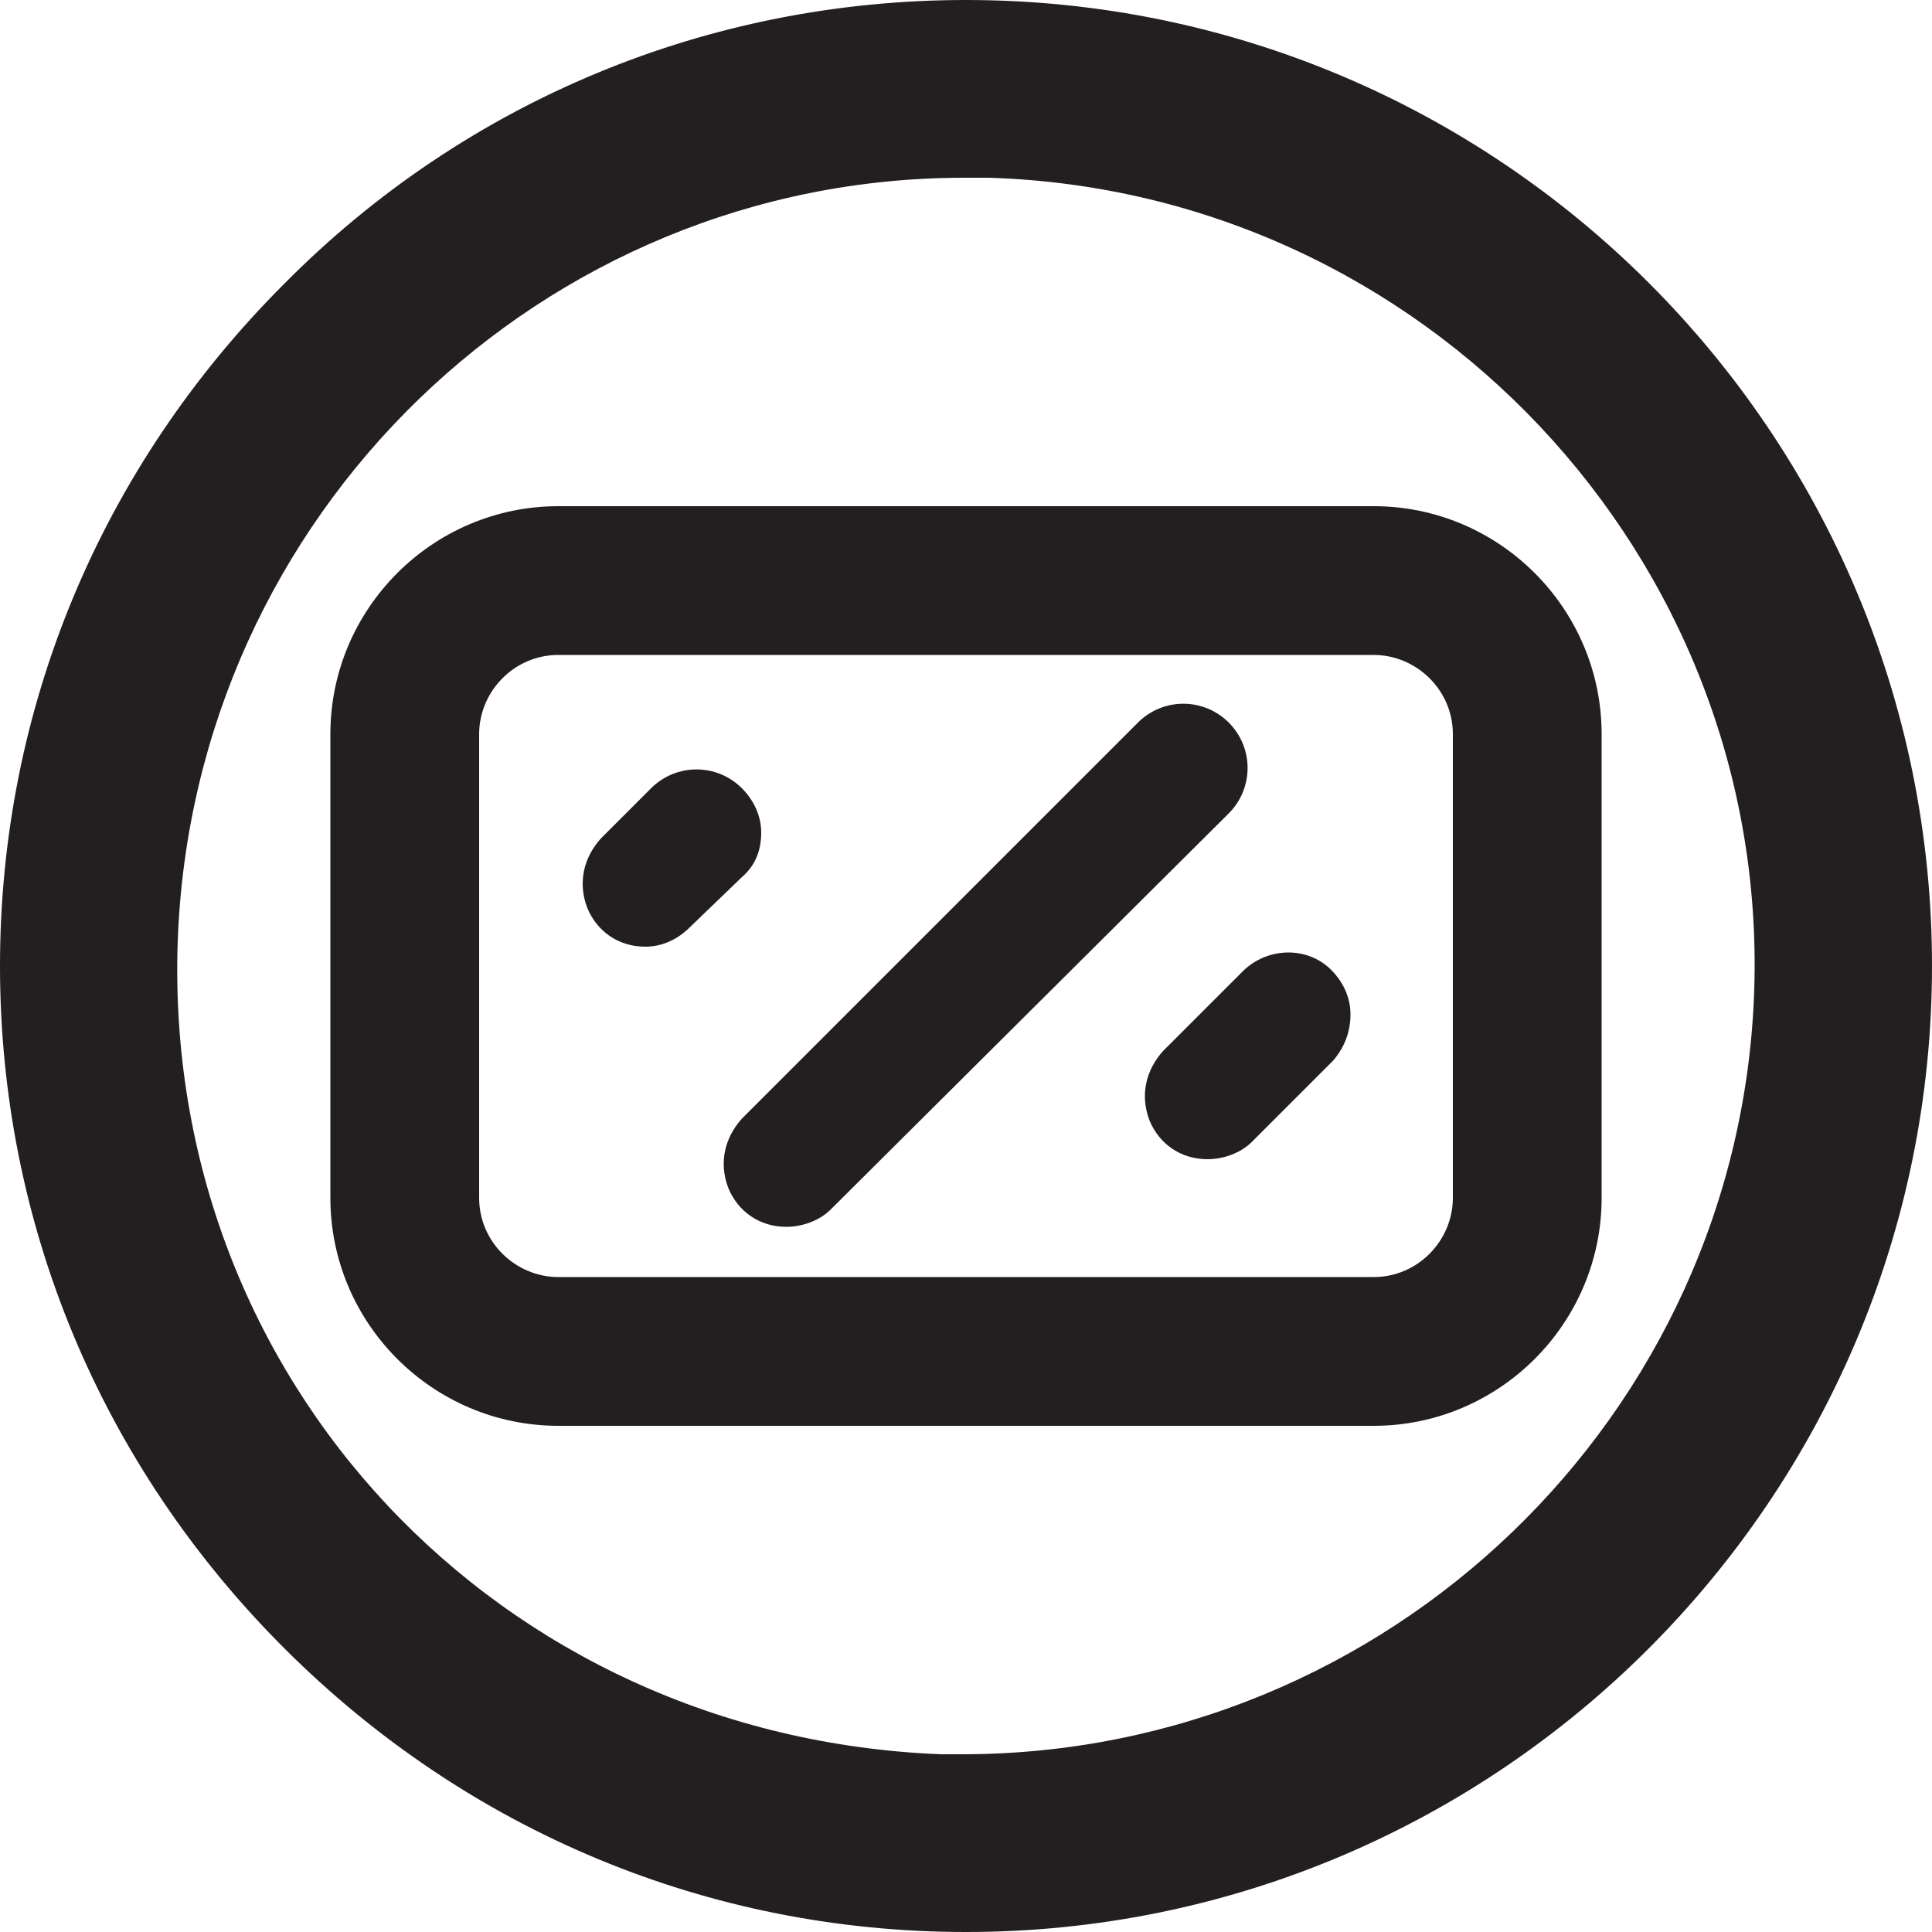
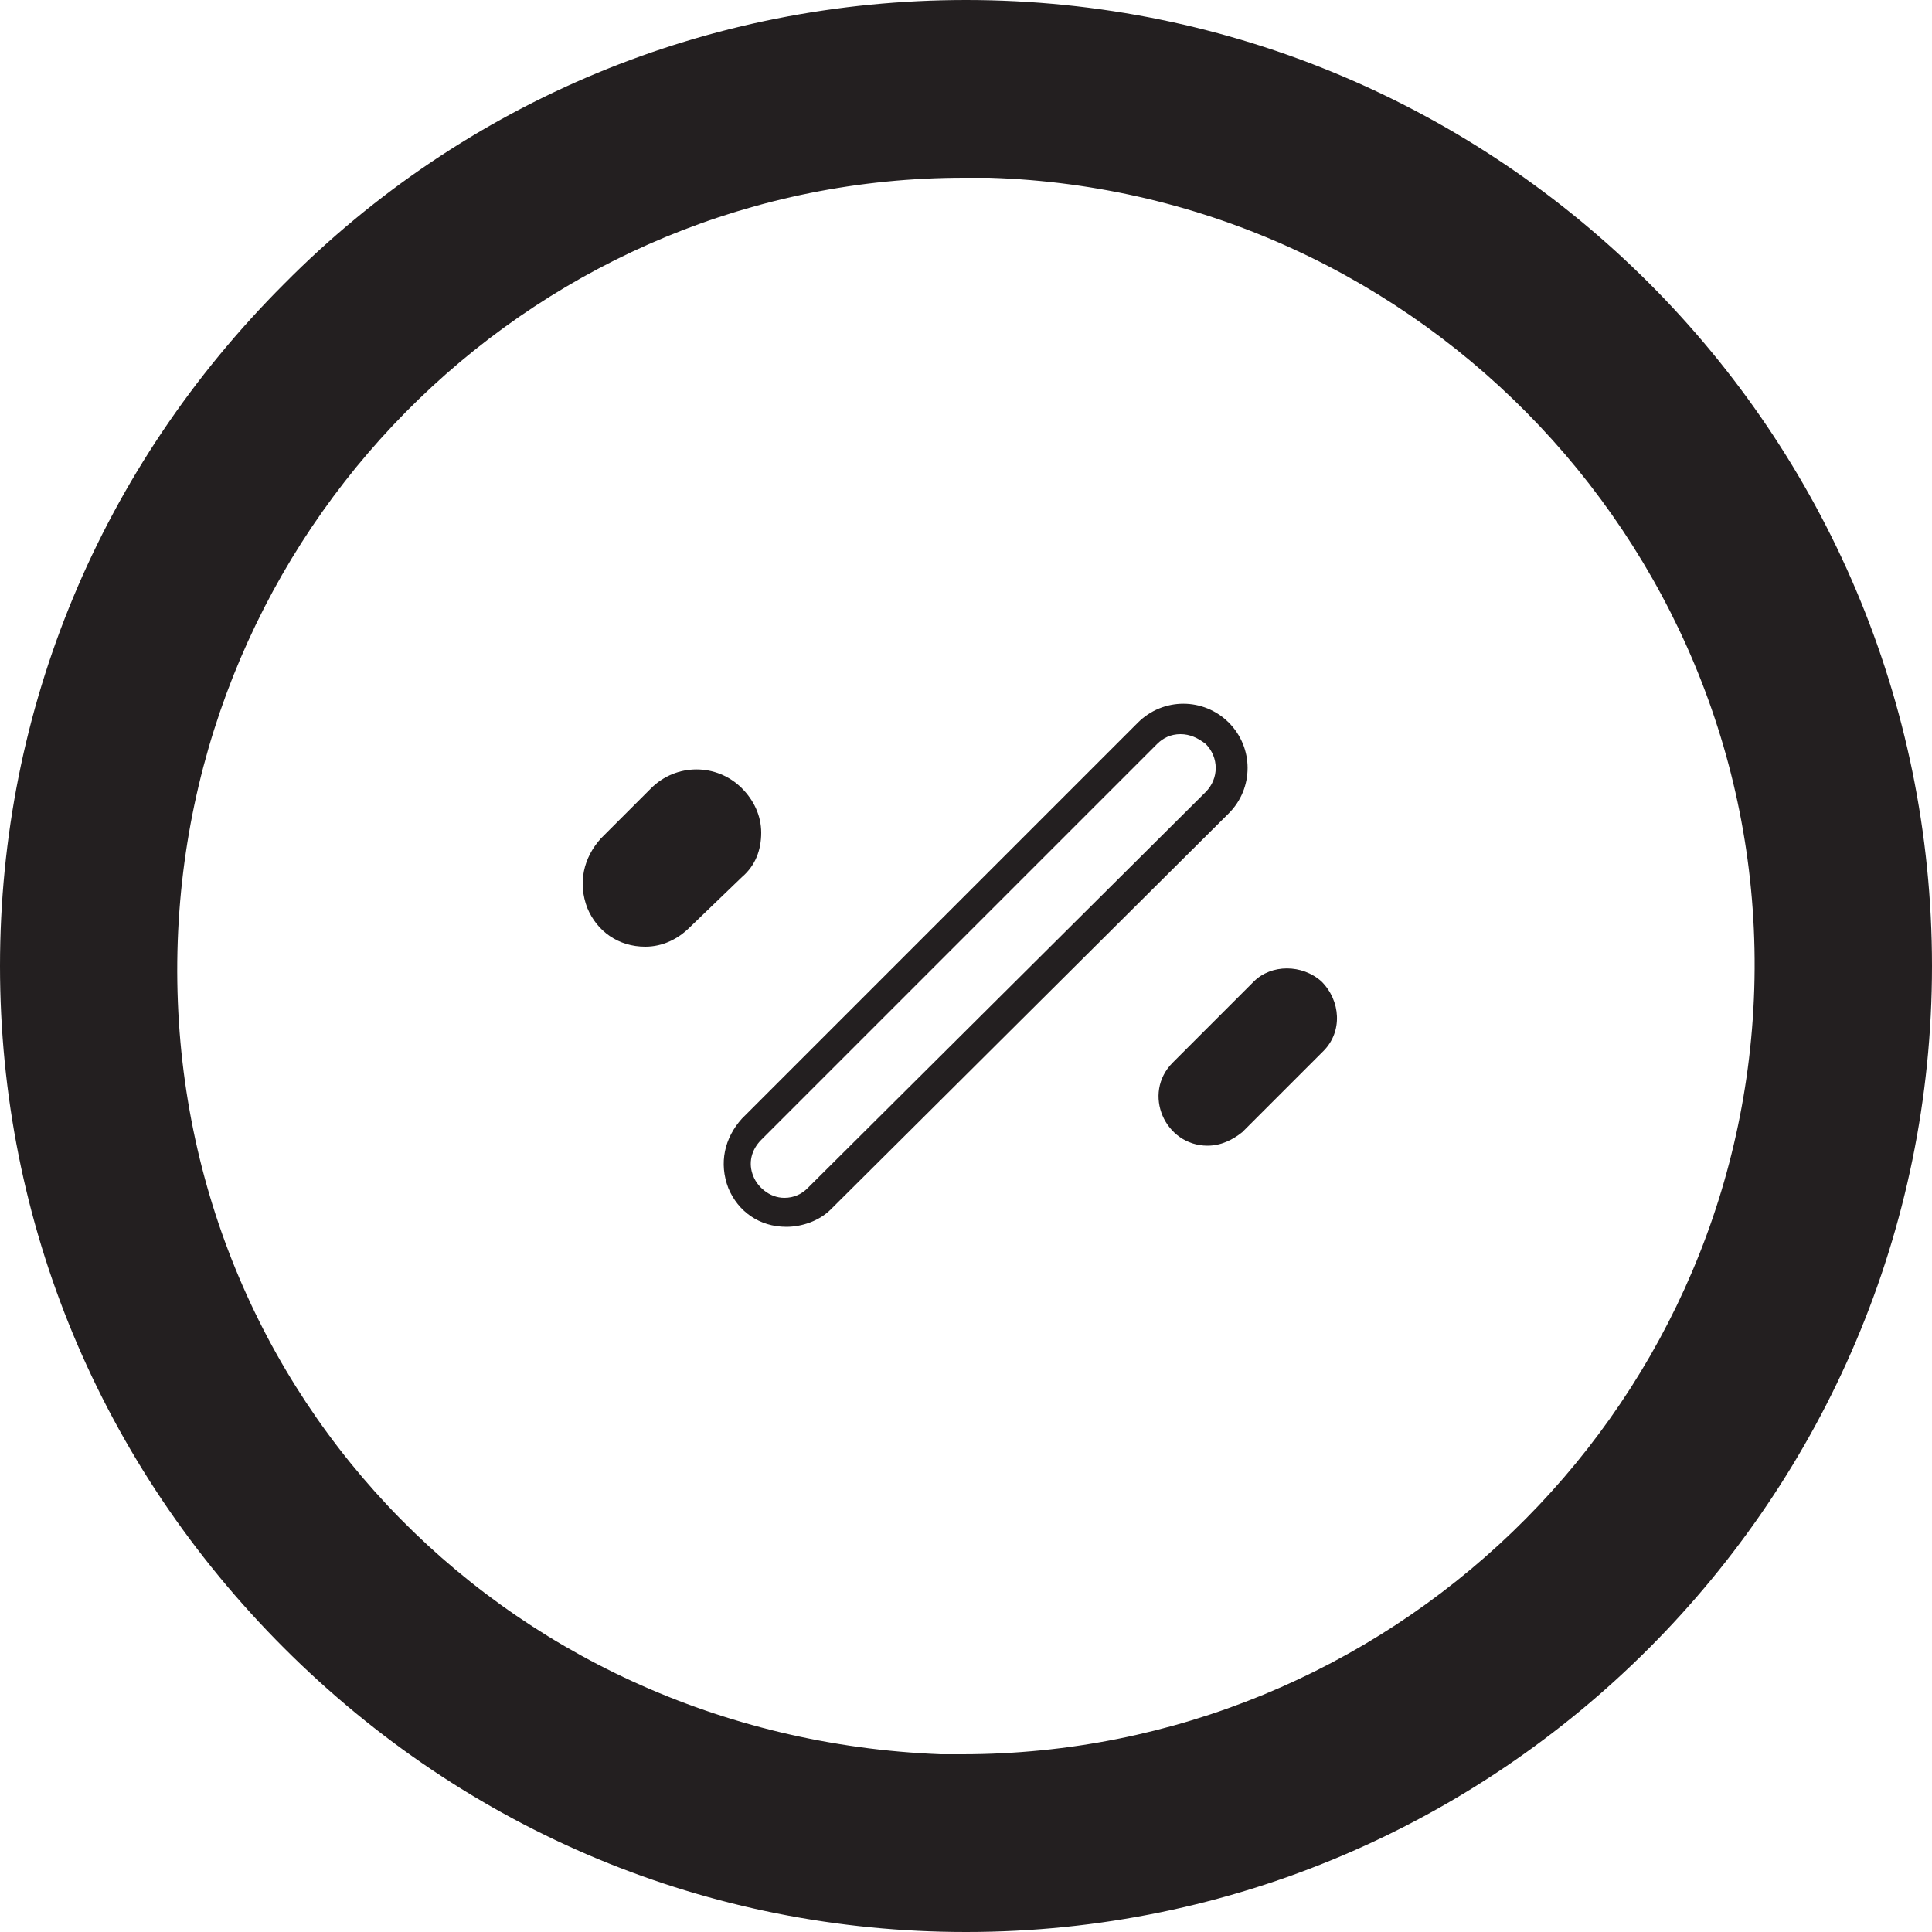
<svg xmlns="http://www.w3.org/2000/svg" version="1.1" id="Layer_1" x="0px" y="0px" viewBox="0 0 100 100" style="enable-background:new 0 0 100 100;" xml:space="preserve">
  <style type="text/css">
	.st0{fill:#231F20;}
</style>
  <g>
    <g>
      <path class="st0" d="M50,0C50,0,50,0,50,0C36.7,0,24.1,5.2,14.7,14.7C5.2,24.2,0,36.7,0,50c0,13.3,5.2,25.8,14.7,35.3    c9.5,9.5,22,14.7,35.3,14.7c0,0,0,0,0,0c27.6,0,50-22.5,50-50C100,22.4,77.6,0,50,0z M49.8,90.8c-0.4,0-0.8,0-1.1,0h0    C25.8,89.9,8.4,71.4,9.2,48.7C10,26.6,28.1,9.2,49.9,9.2c0.4,0,0.9,0,1.3,0c22.5,0.7,40.3,19.6,39.6,42    C90.1,73.3,71.8,90.8,49.8,90.8z" />
    </g>
    <g>
-       <path class="st0" d="M71.1,73.8H28.9c-6.5,0-11.8-5.3-11.8-11.8V38c0-6.5,5.3-11.8,11.8-11.8h42.2c6.5,0,11.8,5.3,11.8,11.8v24    C82.9,68.5,77.6,73.8,71.1,73.8z M28.9,33.9c-2.3,0-4.1,1.9-4.1,4.1v24c0,2.3,1.9,4.1,4.1,4.1h42.2c2.3,0,4.1-1.9,4.1-4.1V38    c0-2.3-1.9-4.1-4.1-4.1H28.9z" />
-     </g>
+       </g>
    <g>
      <g>
        <path class="st0" d="M37.8,41.3c-1-1-2.6-1-3.6,0l-2.6,2.6c-1.6,1.6-0.4,4.3,1.8,4.3c0.7,0,1.3-0.3,1.8-0.7l2.6-2.6     C38.8,43.9,38.8,42.3,37.8,41.3z" />
        <path class="st0" d="M33.4,49C33.4,49,33.4,49,33.4,49c-1.4,0-2.5-0.8-3-2c-0.5-1.3-0.2-2.6,0.7-3.6l2.6-2.6     c1.3-1.3,3.4-1.3,4.7,0l0,0c0.6,0.6,1,1.4,1,2.3s-0.3,1.7-1,2.3L35.7,48C35.1,48.6,34.3,49,33.4,49z M36,41.3     c-0.5,0-0.9,0.2-1.2,0.5l-2.6,2.6c-0.5,0.5-0.7,1.2-0.4,1.9c0.2,0.5,0.8,1.1,1.6,1.1c0,0,0,0,0,0c0.5,0,0.9-0.2,1.2-0.5l2.6-2.6     c0.3-0.3,0.5-0.8,0.5-1.2c0-0.5-0.2-0.9-0.5-1.2C36.9,41.5,36.5,41.3,36,41.3z" />
      </g>
      <g>
-         <path class="st0" d="M62.9,38c-1-1-2.6-1-3.6,0L38.9,58.4c-1.6,1.6-0.4,4.3,1.8,4.3c0.7,0,1.3-0.3,1.8-0.7l20.5-20.5     C63.9,40.6,63.9,39,62.9,38z" />
        <path class="st0" d="M40.7,63.5C40.7,63.5,40.7,63.5,40.7,63.5c-1.4,0-2.5-0.8-3-2c-0.5-1.3-0.2-2.6,0.7-3.6l20.5-20.5     c1.3-1.3,3.4-1.3,4.7,0l0,0c1.3,1.3,1.3,3.4,0,4.7L43,62.6C42.4,63.2,41.5,63.5,40.7,63.5z M61.1,38c-0.5,0-0.9,0.2-1.2,0.5     L39.4,59c-0.5,0.5-0.7,1.2-0.4,1.9c0.2,0.5,0.8,1.1,1.6,1.1c0,0,0,0,0,0c0.5,0,0.9-0.2,1.2-0.5L62.4,41c0.7-0.7,0.7-1.8,0-2.5     C62,38.2,61.6,38,61.1,38z" />
      </g>
      <g>
        <path class="st0" d="M64.9,50.8L60.7,55c-1.6,1.6-0.4,4.3,1.8,4.3c0.7,0,1.3-0.3,1.8-0.7l4.2-4.2c1-1,0.9-2.6-0.1-3.6     C67.4,49.9,65.8,49.9,64.9,50.8z" />
-         <path class="st0" d="M62.5,60C62.5,60,62.5,60,62.5,60c-1.4,0-2.5-0.8-3-2c-0.5-1.3-0.2-2.6,0.7-3.6l4.2-4.2     c1.3-1.2,3.3-1.2,4.5,0c0.6,0.6,1,1.4,1,2.3c0,0.9-0.3,1.7-0.9,2.4l-4.2,4.2C64.2,59.7,63.3,60,62.5,60z M65.4,51.3l-4.2,4.2     c-0.5,0.5-0.7,1.2-0.4,1.9c0.2,0.5,0.8,1.1,1.6,1.1c0,0,0,0,0,0c0.5,0,0.9-0.2,1.2-0.5l4.2-4.2c0.3-0.3,0.5-0.8,0.5-1.2     c0-0.5-0.2-0.9-0.5-1.2C67.1,50.7,66.1,50.7,65.4,51.3z" />
      </g>
    </g>
  </g>
</svg>